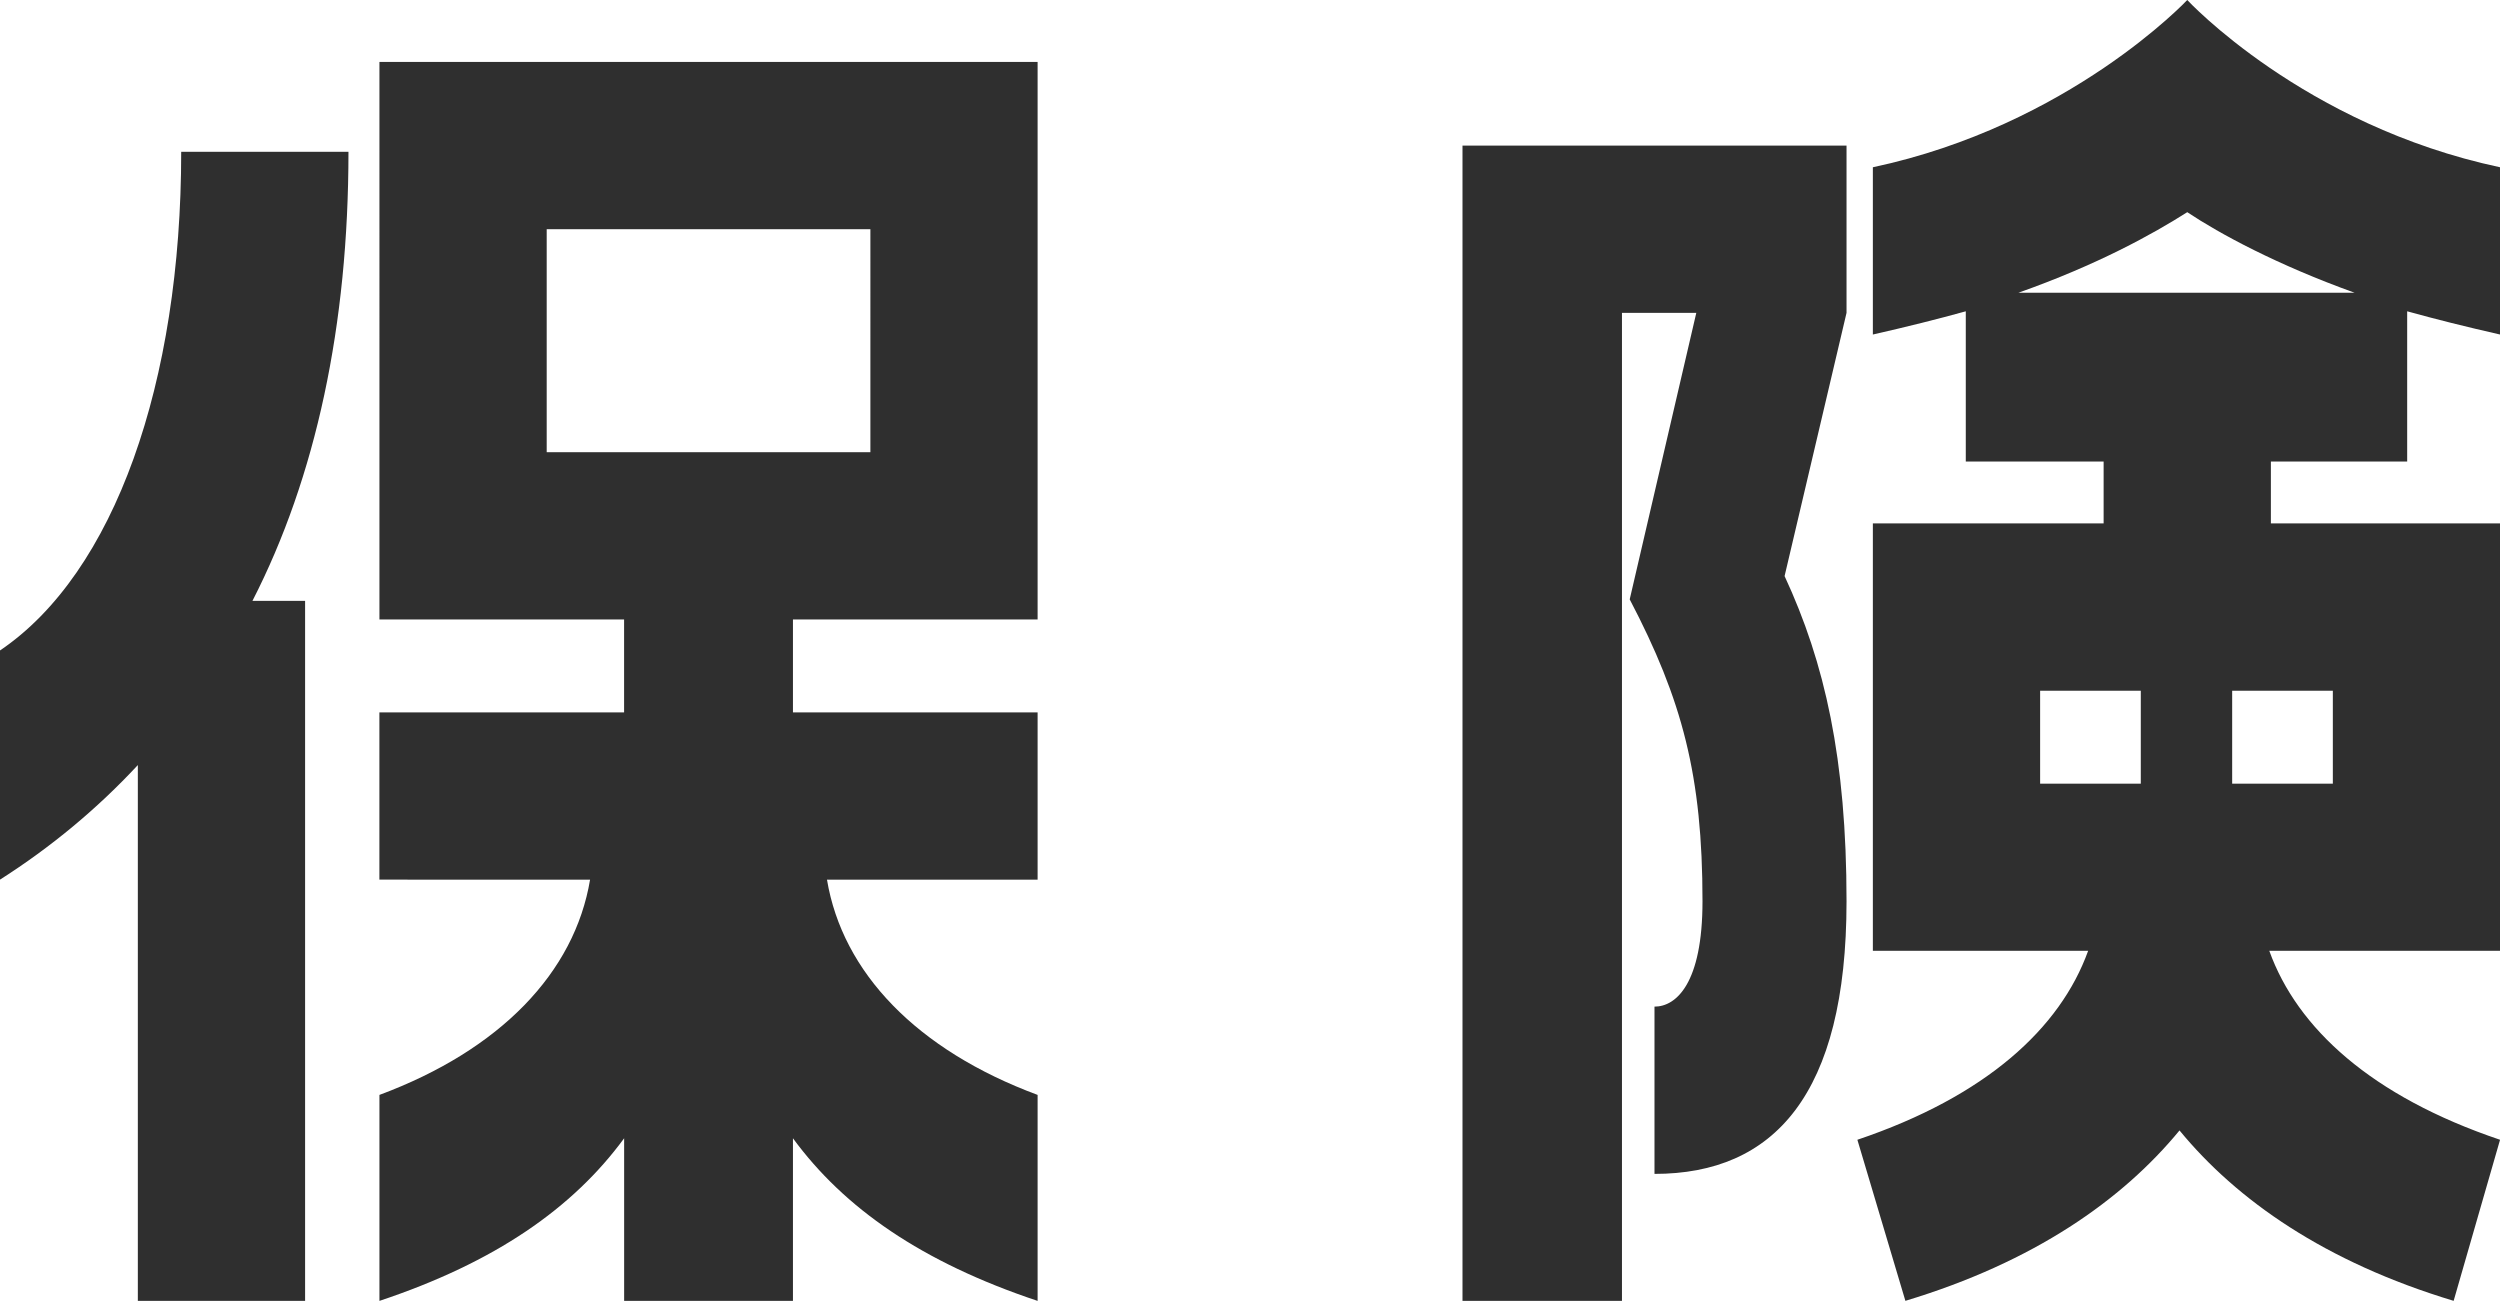
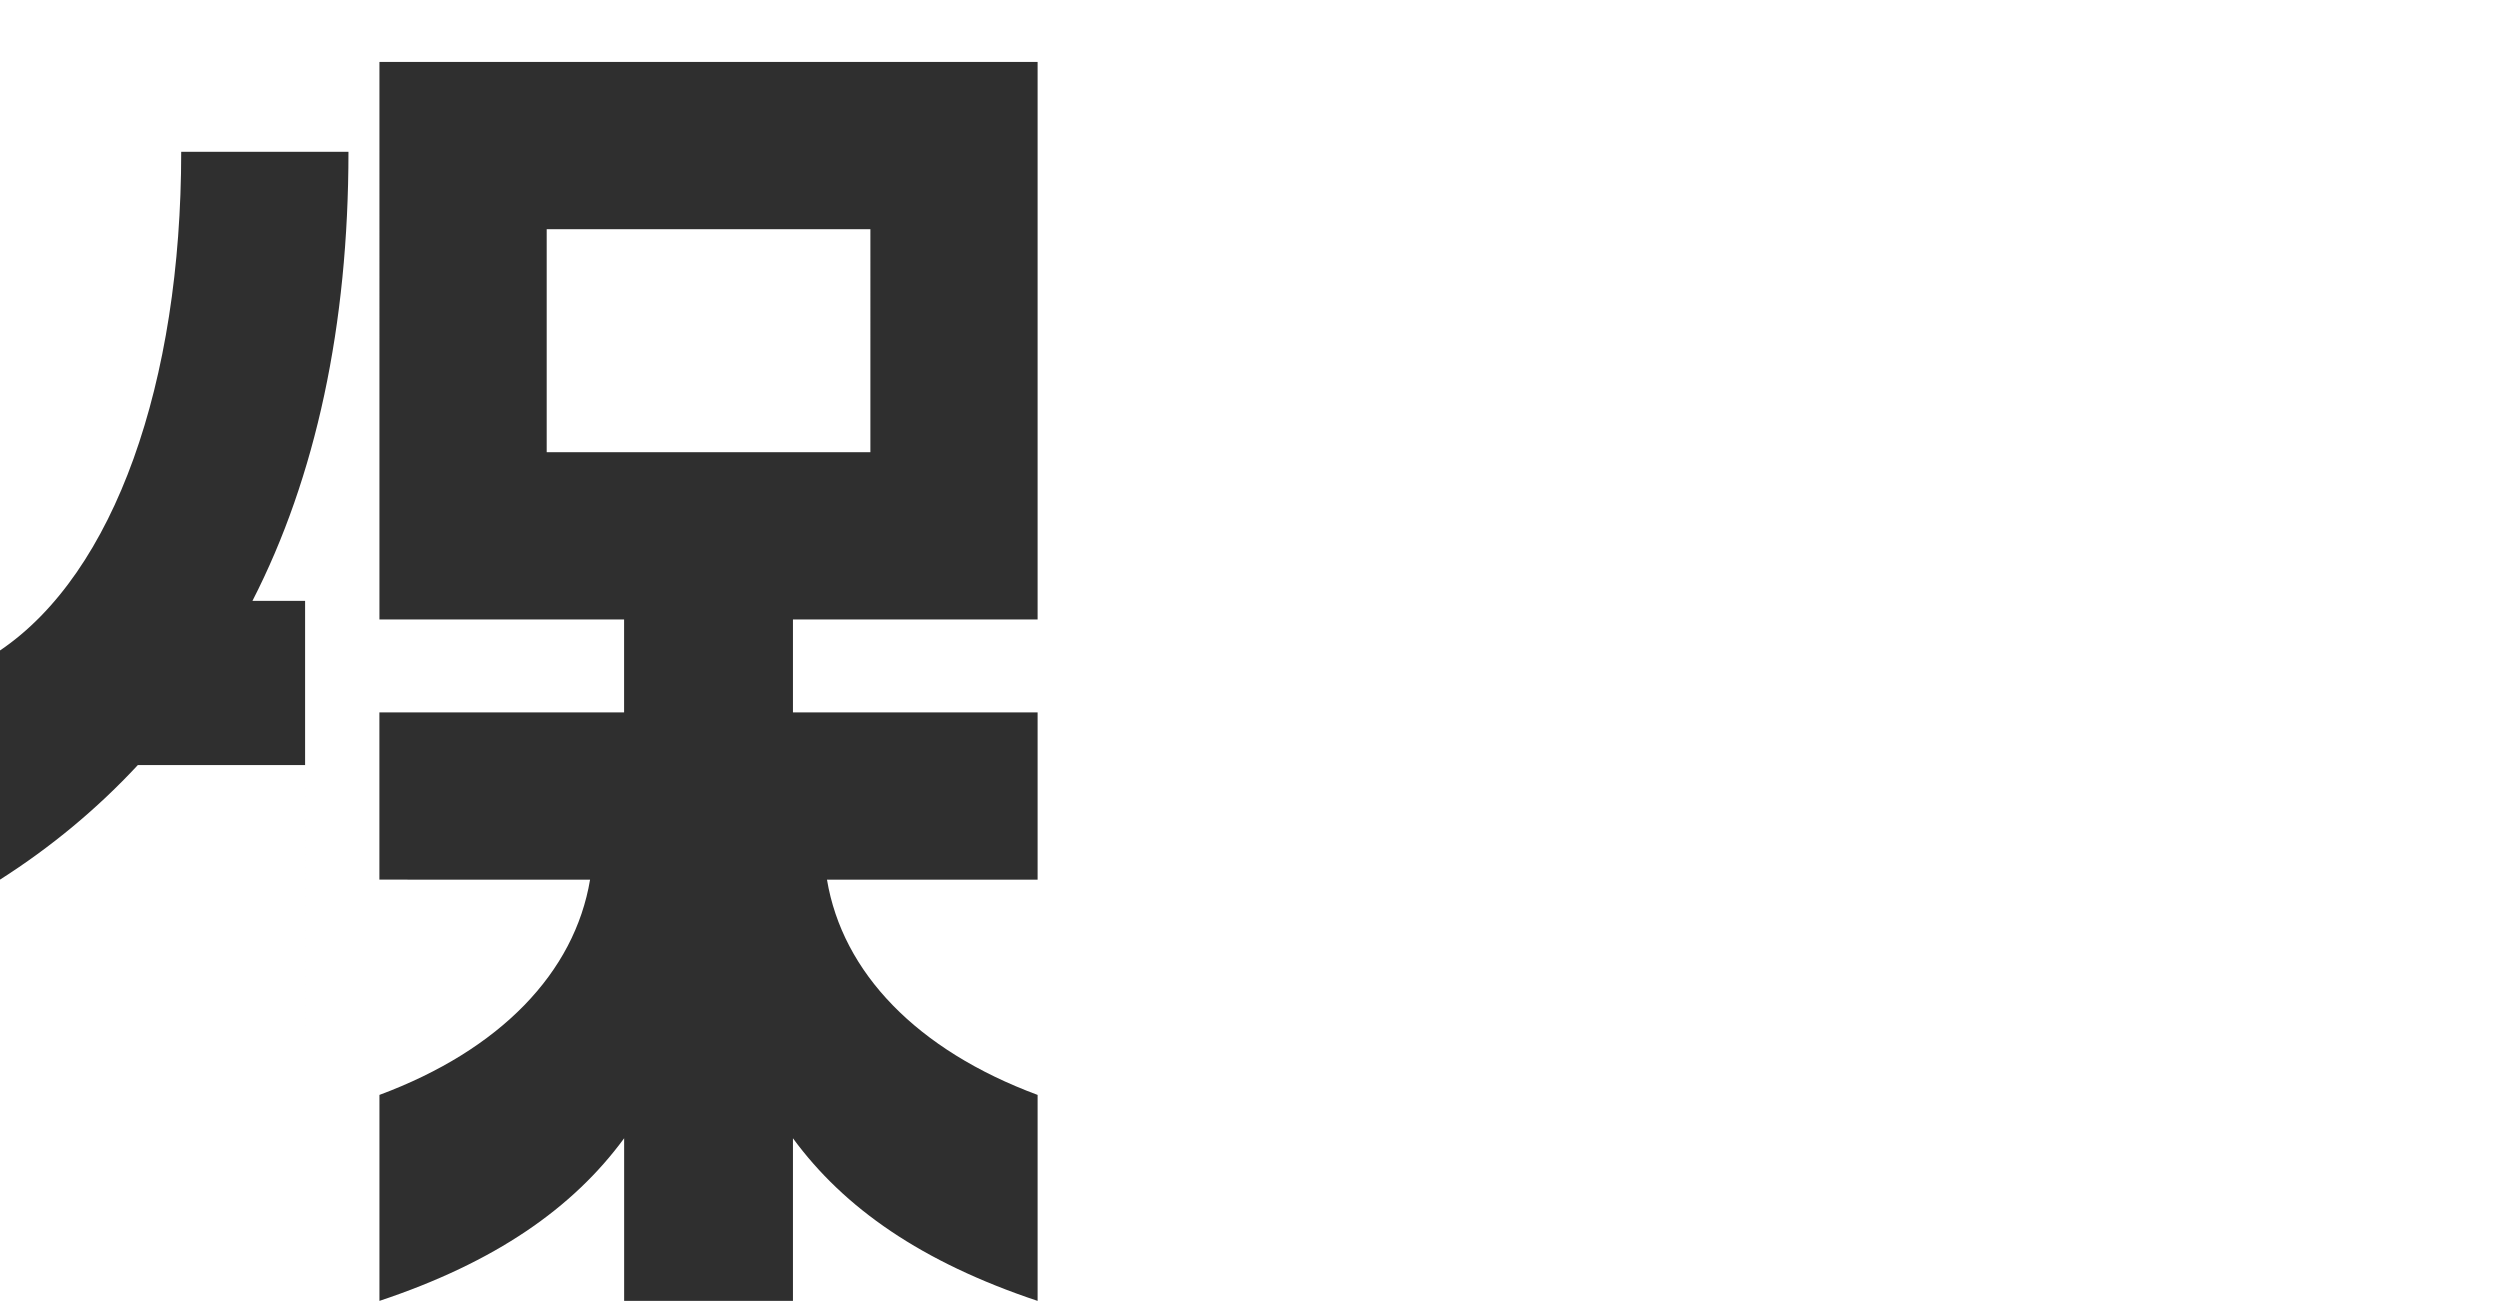
<svg xmlns="http://www.w3.org/2000/svg" id="_イヤー_2" viewBox="0 0 51.655 26.879">
  <defs>
    <style>.cls-1{fill:#2f2f2f;}</style>
  </defs>
  <g id="_キスト">
    <g>
-       <path class="cls-1" d="M2.848,15.808c-.832,.896-1.792,1.695-2.848,2.367v-4.735c2.368-1.6,3.744-5.535,3.744-10.304h3.456c0,3.584-.672,6.72-1.984,9.279h1.088v14.464H2.848V15.808Zm4.992-3.008V1.28h13.599V12.8h-5.055v1.92h5.055v3.455h-4.352c.32,1.92,1.856,3.521,4.352,4.448v4.256c-2.399-.801-4-1.92-5.055-3.36v3.36h-3.488v-3.36c-1.056,1.44-2.656,2.56-5.056,3.36v-4.256c2.496-.928,4.032-2.528,4.352-4.448H7.839v-3.455h5.056v-1.92H7.839Zm3.456-8.063v4.607h6.688V4.736h-6.688Z" />
-       <path class="cls-1" d="M33.513,6.464V26.879h-3.295V3.008h7.935v3.456l-1.28,5.439c.832,1.792,1.28,3.776,1.28,6.72,0,4-1.504,5.632-3.968,5.632v-3.456c.448,0,.992-.479,.992-2.176,0-2.592-.416-4.16-1.504-6.239l1.376-5.92h-1.536Zm18.143-3.008v3.456c-.704-.16-1.344-.32-1.919-.48v3.104h-2.816v1.279h4.735v8.831h-4.768c.576,1.601,2.112,3.008,4.768,3.904l-.959,3.328c-2.656-.801-4.48-2.08-5.664-3.521-1.184,1.44-3.008,2.72-5.664,3.521l-.992-3.328c2.656-.896,4.192-2.304,4.768-3.904h-4.448V10.815h4.768v-1.279h-2.848v-3.104c-.576,.16-1.216,.32-1.92,.48V3.456c4.064-.864,6.496-3.456,6.496-3.456,0,0,2.4,2.592,6.463,3.456Zm-3.007,2.592c-1.6-.576-2.784-1.216-3.456-1.664-.704,.448-1.856,1.088-3.488,1.664h6.944Zm-4.416,10.144v-1.92h-2.08v1.92h2.08Zm3.968-1.92h-2.08v1.92h2.08v-1.92Z" />
+       <path class="cls-1" d="M2.848,15.808c-.832,.896-1.792,1.695-2.848,2.367v-4.735c2.368-1.6,3.744-5.535,3.744-10.304h3.456c0,3.584-.672,6.72-1.984,9.279h1.088v14.464V15.808Zm4.992-3.008V1.28h13.599V12.8h-5.055v1.92h5.055v3.455h-4.352c.32,1.92,1.856,3.521,4.352,4.448v4.256c-2.399-.801-4-1.92-5.055-3.36v3.36h-3.488v-3.36c-1.056,1.44-2.656,2.56-5.056,3.36v-4.256c2.496-.928,4.032-2.528,4.352-4.448H7.839v-3.455h5.056v-1.92H7.839Zm3.456-8.063v4.607h6.688V4.736h-6.688Z" />
    </g>
  </g>
</svg>